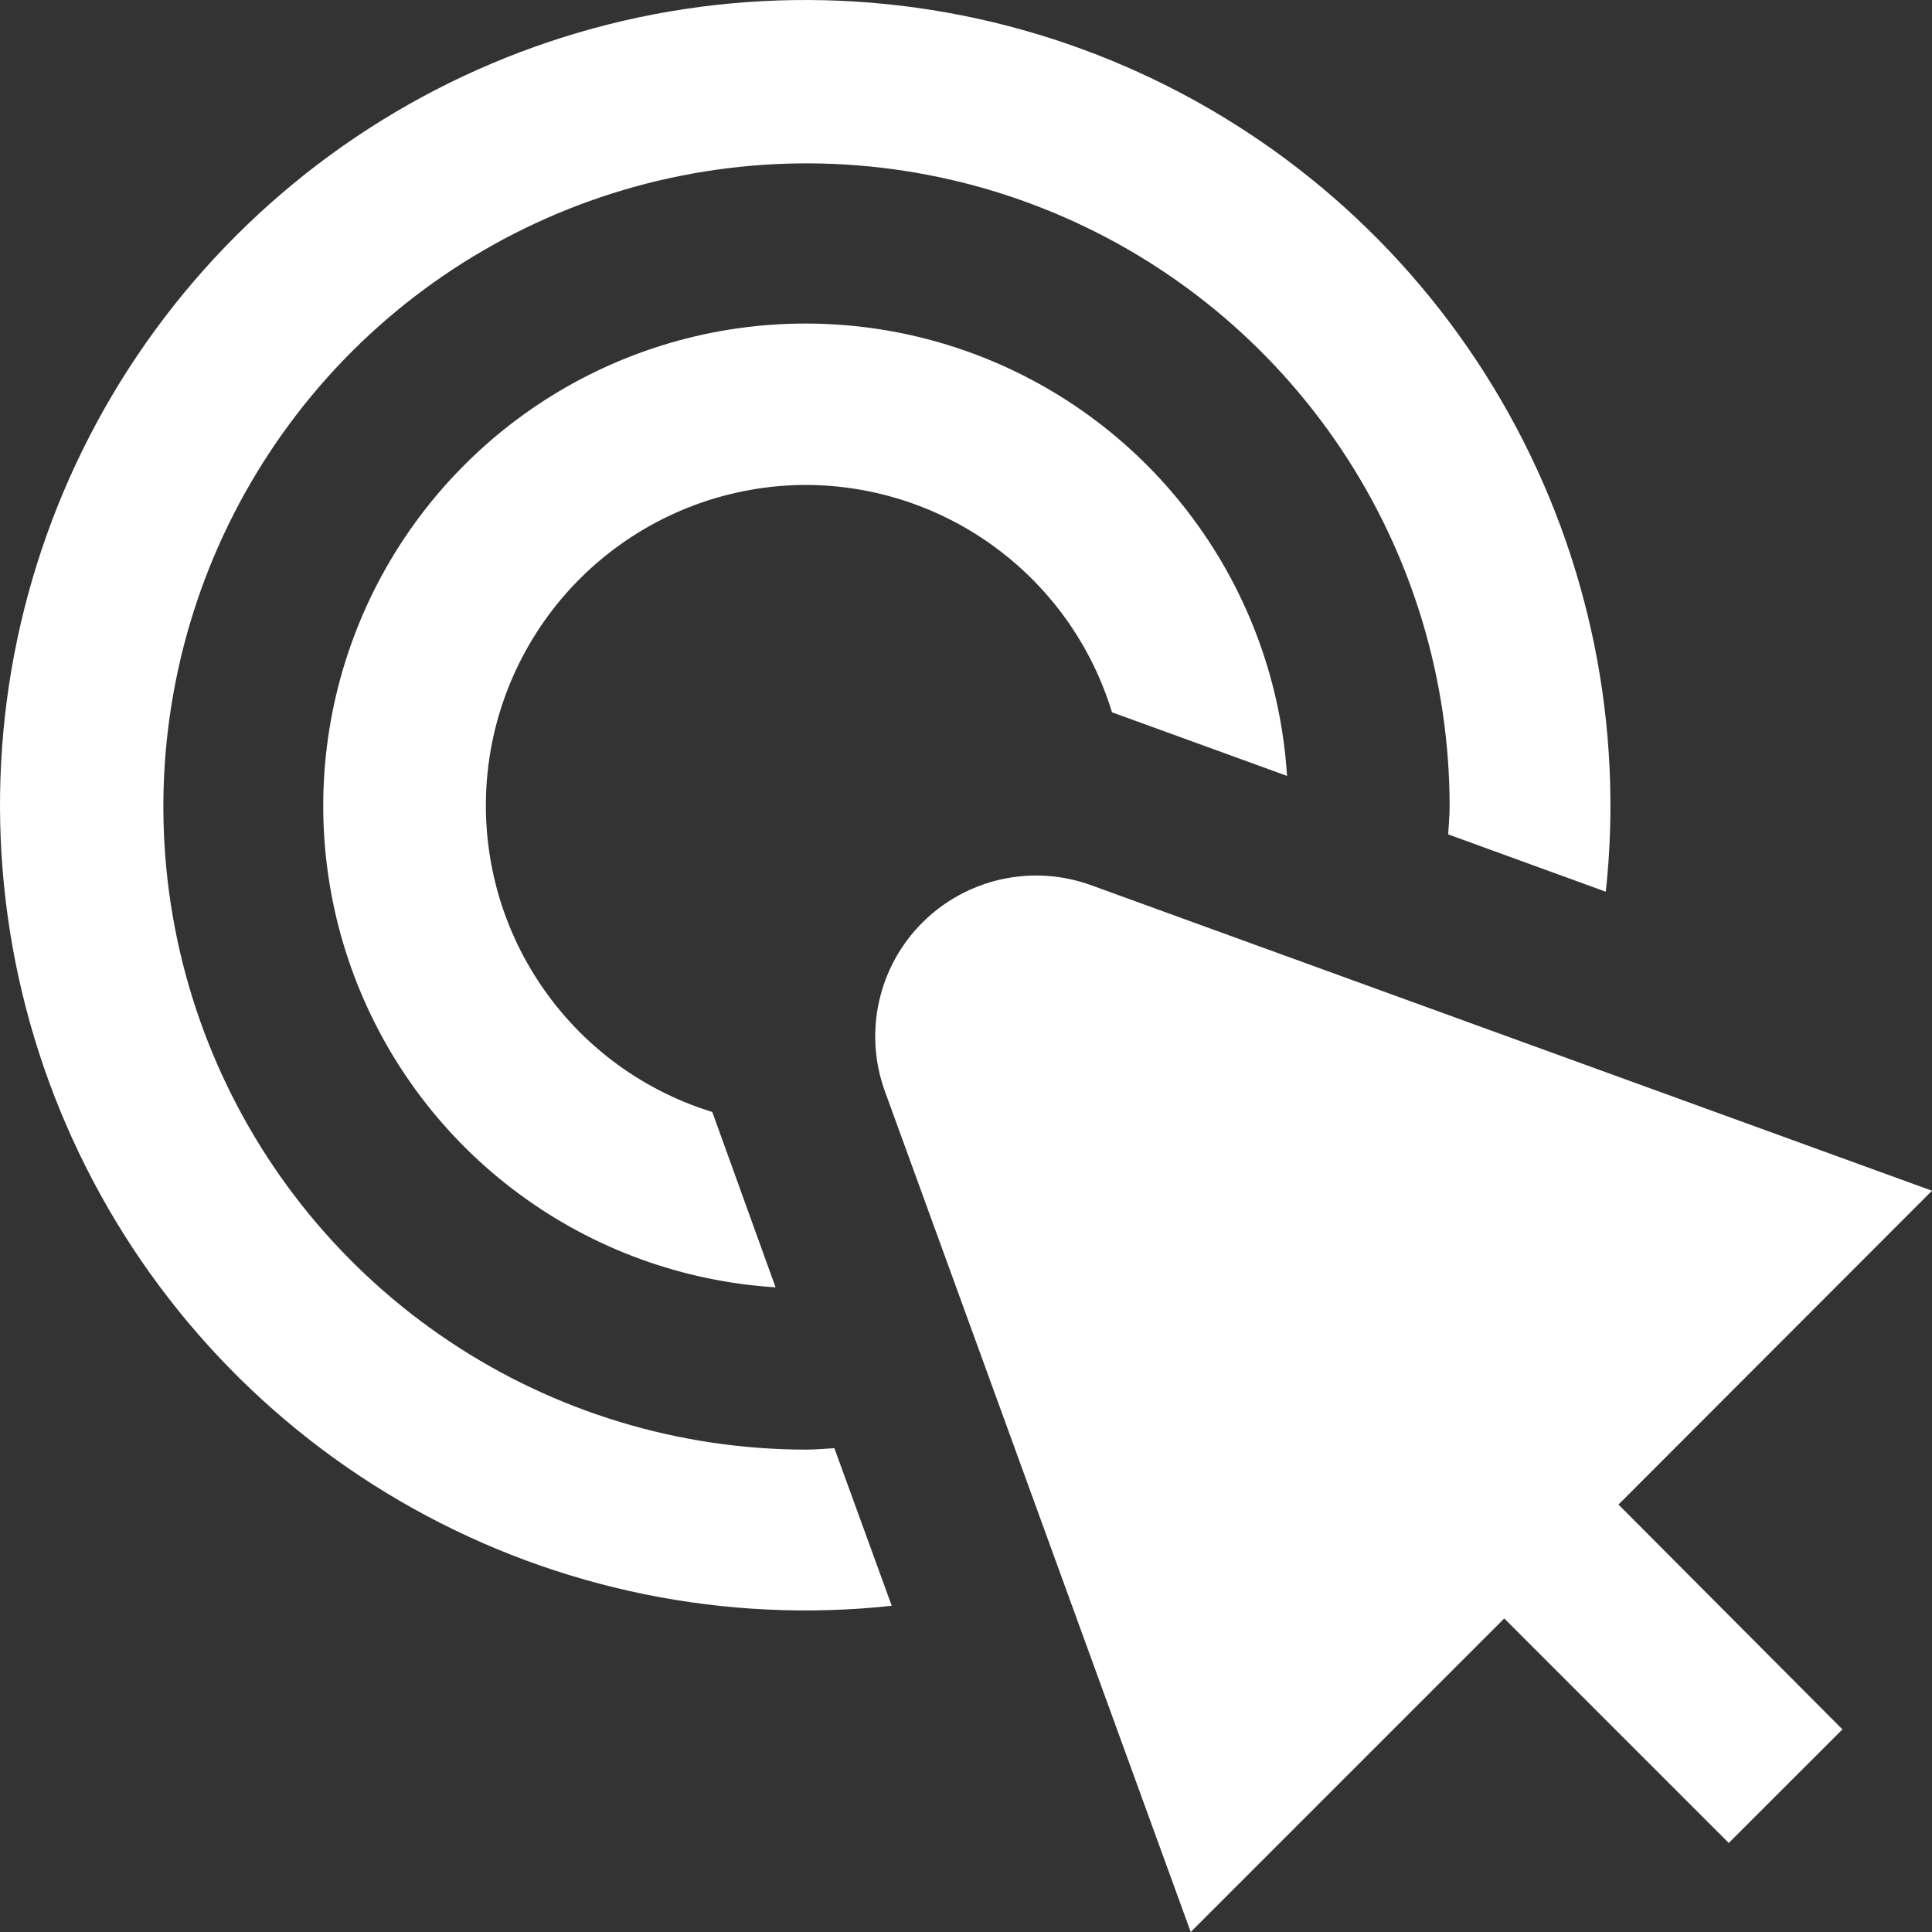
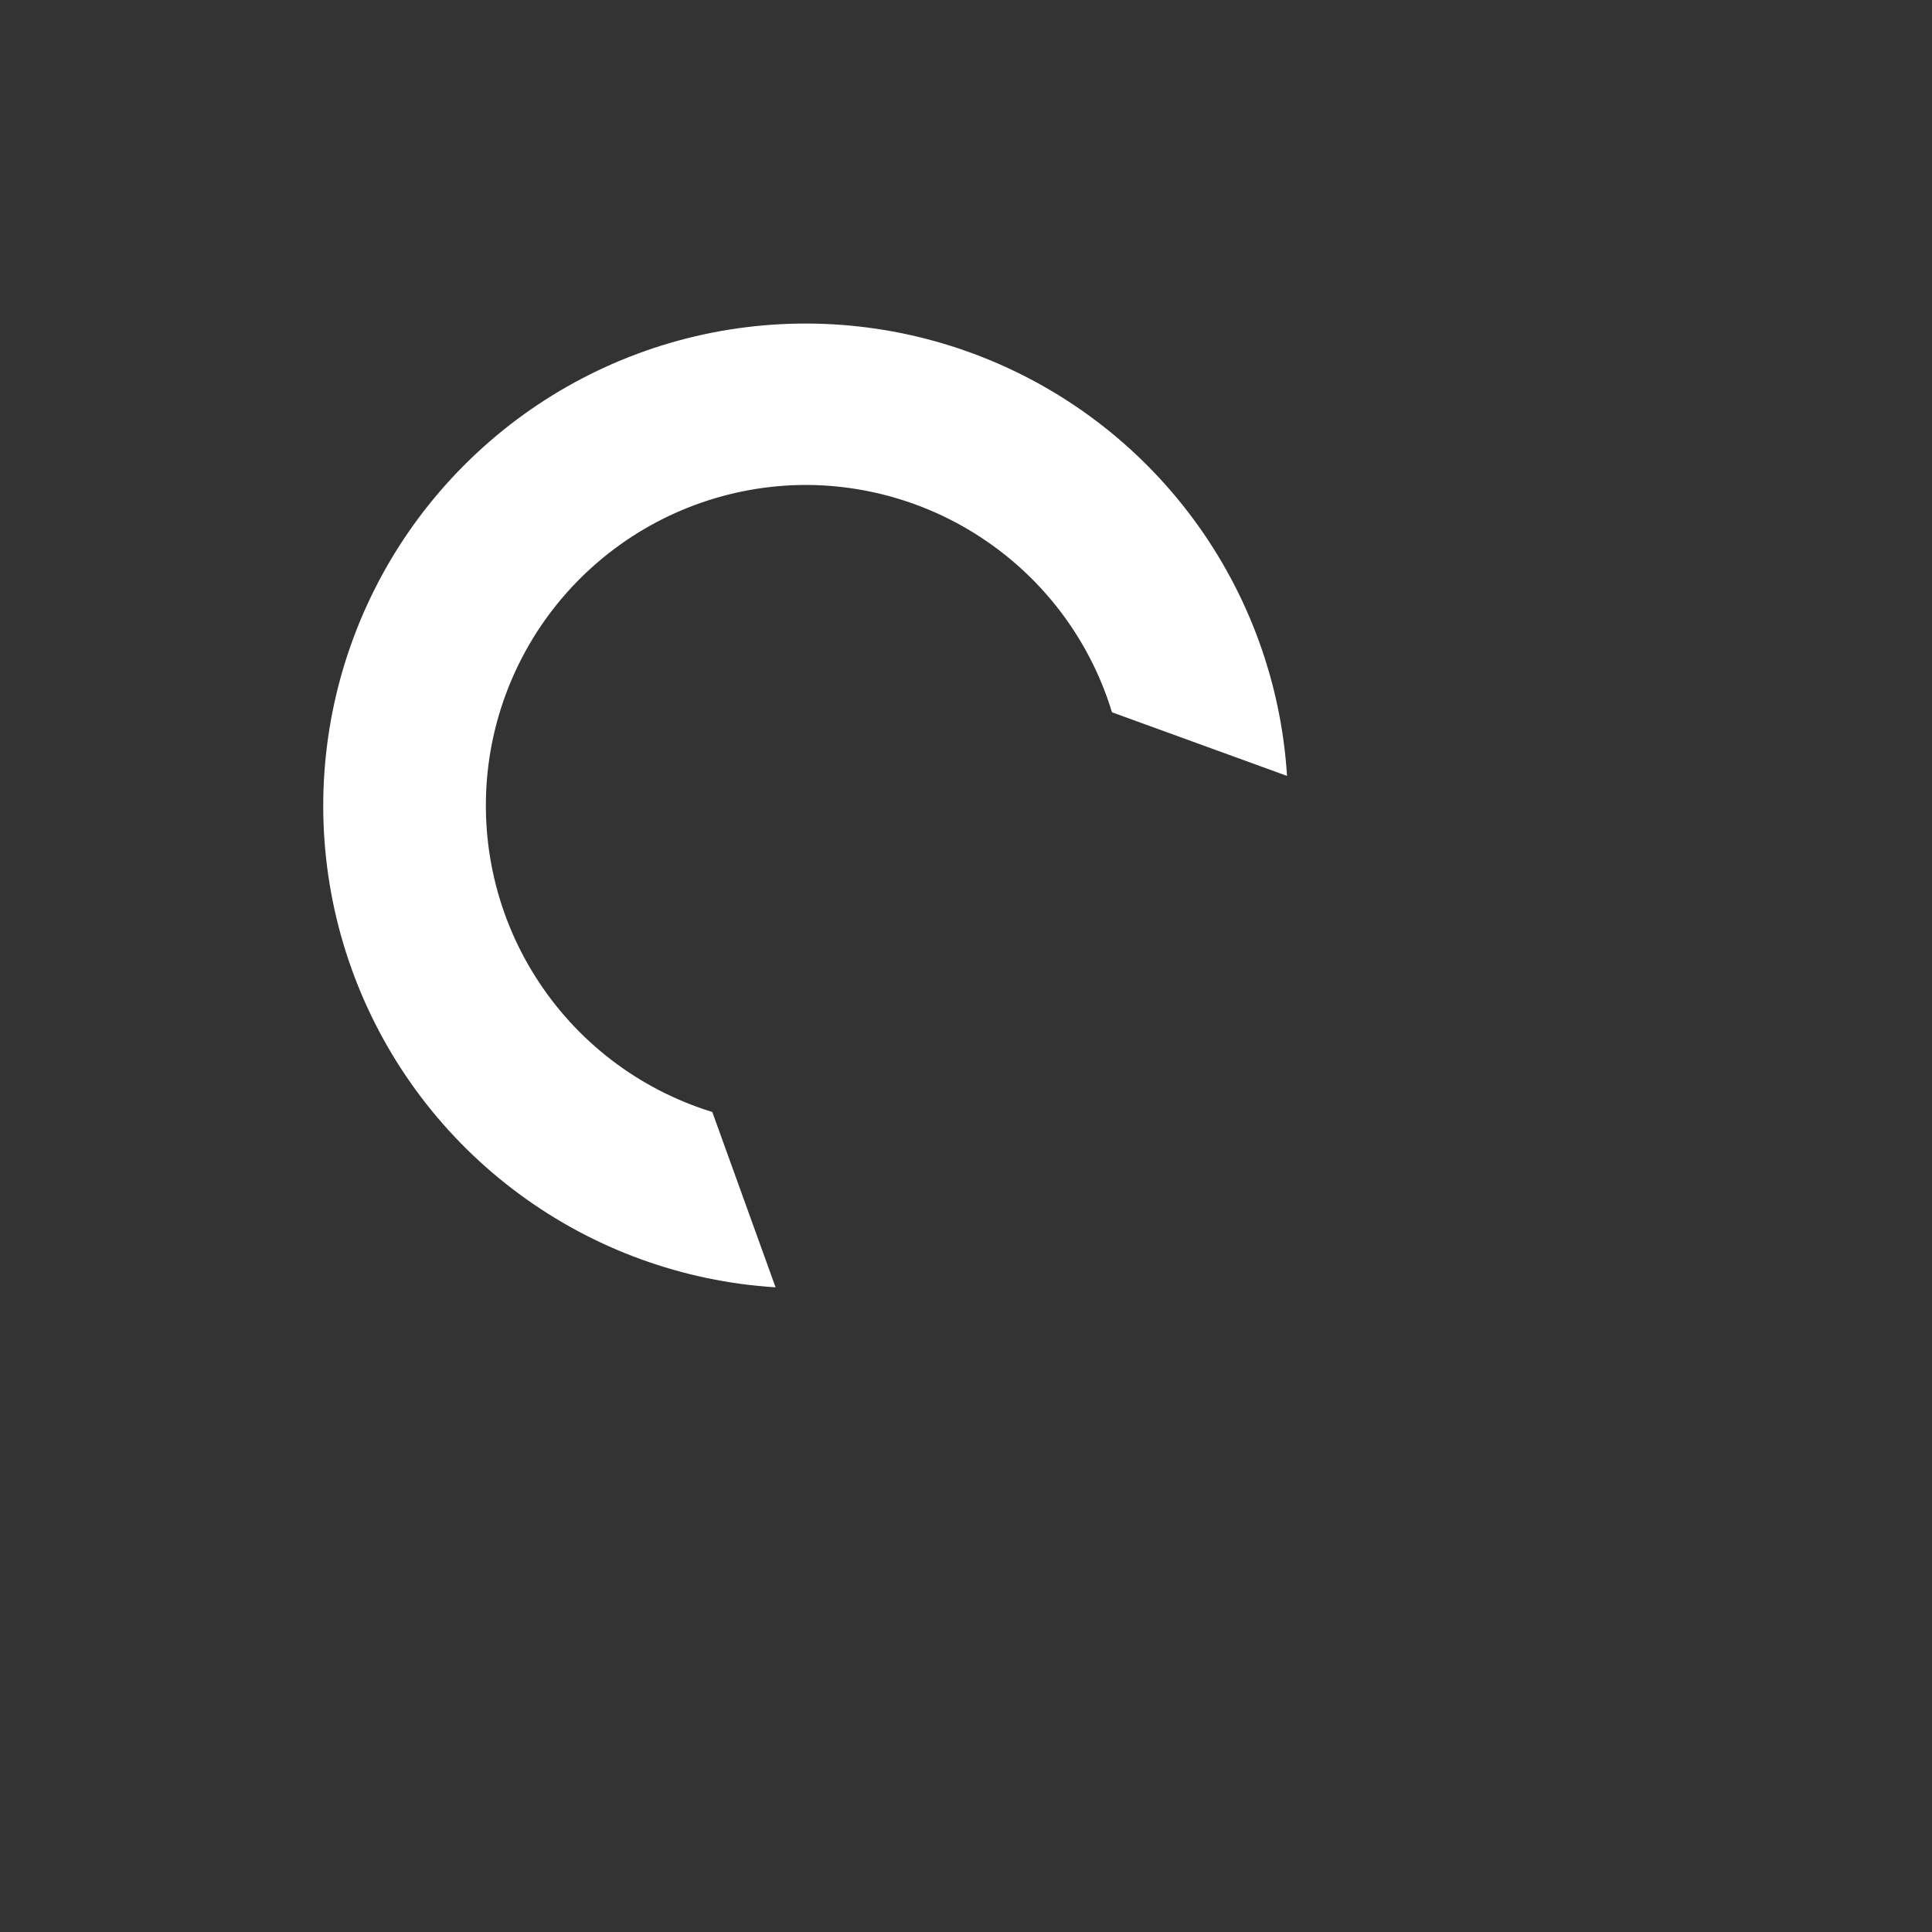
<svg xmlns="http://www.w3.org/2000/svg" width="25" height="25" viewBox="0 0 25 25" fill="none">
  <rect x="0" y="0" width="25" height="25" fill="#333333" stroke="none" />
  <path d="M10.436 6.275C11.323 6.279 12.185 6.566 12.896 7.096C13.608 7.625 14.131 8.369 14.389 9.217L16.654 10.04C16.579 8.841 16.16 7.689 15.446 6.722C14.733 5.755 13.756 5.015 12.632 4.59C11.508 4.165 10.286 4.074 9.111 4.326C7.937 4.579 6.86 5.165 6.011 6.015C5.161 6.864 4.575 7.941 4.322 9.116C4.07 10.29 4.161 11.512 4.586 12.636C5.011 13.76 5.751 14.737 6.718 15.45C7.685 16.164 8.837 16.583 10.036 16.658L9.217 14.389C8.267 14.097 7.454 13.474 6.925 12.633C6.395 11.793 6.186 10.79 6.333 9.807C6.481 8.825 6.976 7.928 7.729 7.28C8.482 6.631 9.443 6.275 10.436 6.275Z" fill="white" />
-   <path d="M10.436 18.758C8.79 18.758 7.181 18.27 5.813 17.356C4.444 16.441 3.377 15.142 2.747 13.621C2.117 12.1 1.953 10.427 2.274 8.813C2.595 7.198 3.388 5.715 4.551 4.551C5.715 3.388 7.198 2.595 8.813 2.274C10.427 1.953 12.1 2.117 13.621 2.747C15.142 3.377 16.441 4.444 17.356 5.813C18.27 7.181 18.758 8.79 18.758 10.436C18.758 10.558 18.745 10.676 18.74 10.797L20.779 11.539C21.01 9.395 20.571 7.232 19.521 5.348C18.472 3.464 16.864 1.953 14.919 1.022C12.974 0.09 10.788 -0.214 8.662 0.149C6.537 0.513 4.577 1.527 3.052 3.052C1.527 4.577 0.513 6.537 0.149 8.662C-0.214 10.788 0.09 12.974 1.022 14.919C1.953 16.864 3.464 18.472 5.348 19.521C7.232 20.571 9.395 21.01 11.539 20.779L10.797 18.74C10.676 18.745 10.558 18.758 10.436 18.758Z" fill="white" />
-   <path d="M25 15.408L14.117 11.454C13.745 11.319 13.342 11.293 12.955 11.379C12.569 11.465 12.215 11.659 11.935 11.939C11.655 12.218 11.461 12.572 11.375 12.959C11.289 13.345 11.315 13.748 11.45 14.12L15.408 25L19.465 20.943L22.37 23.848L23.841 22.378L20.943 19.469L25 15.408Z" fill="white" />
</svg>